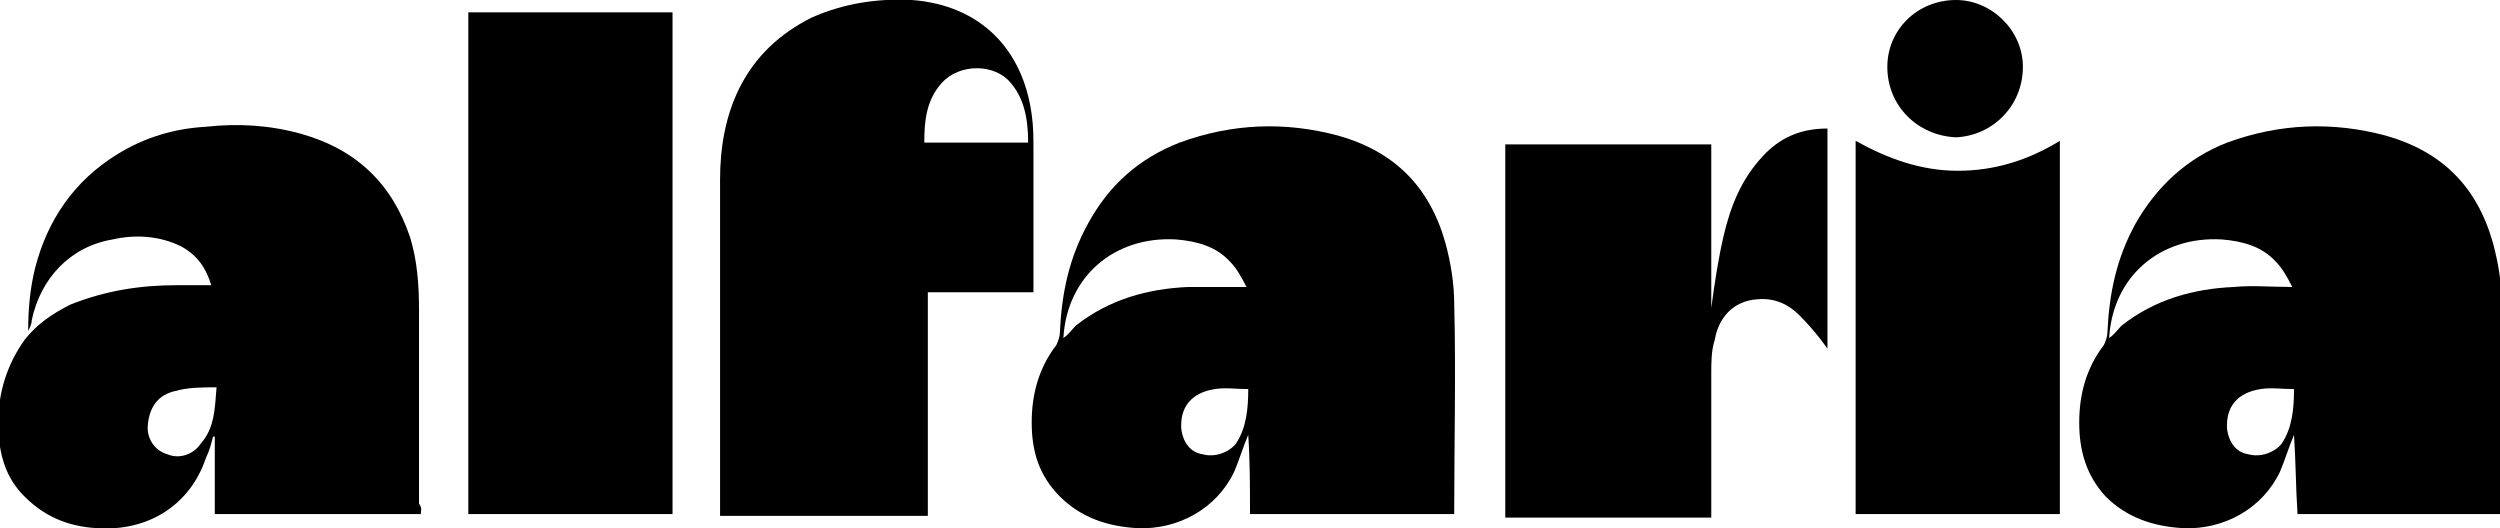
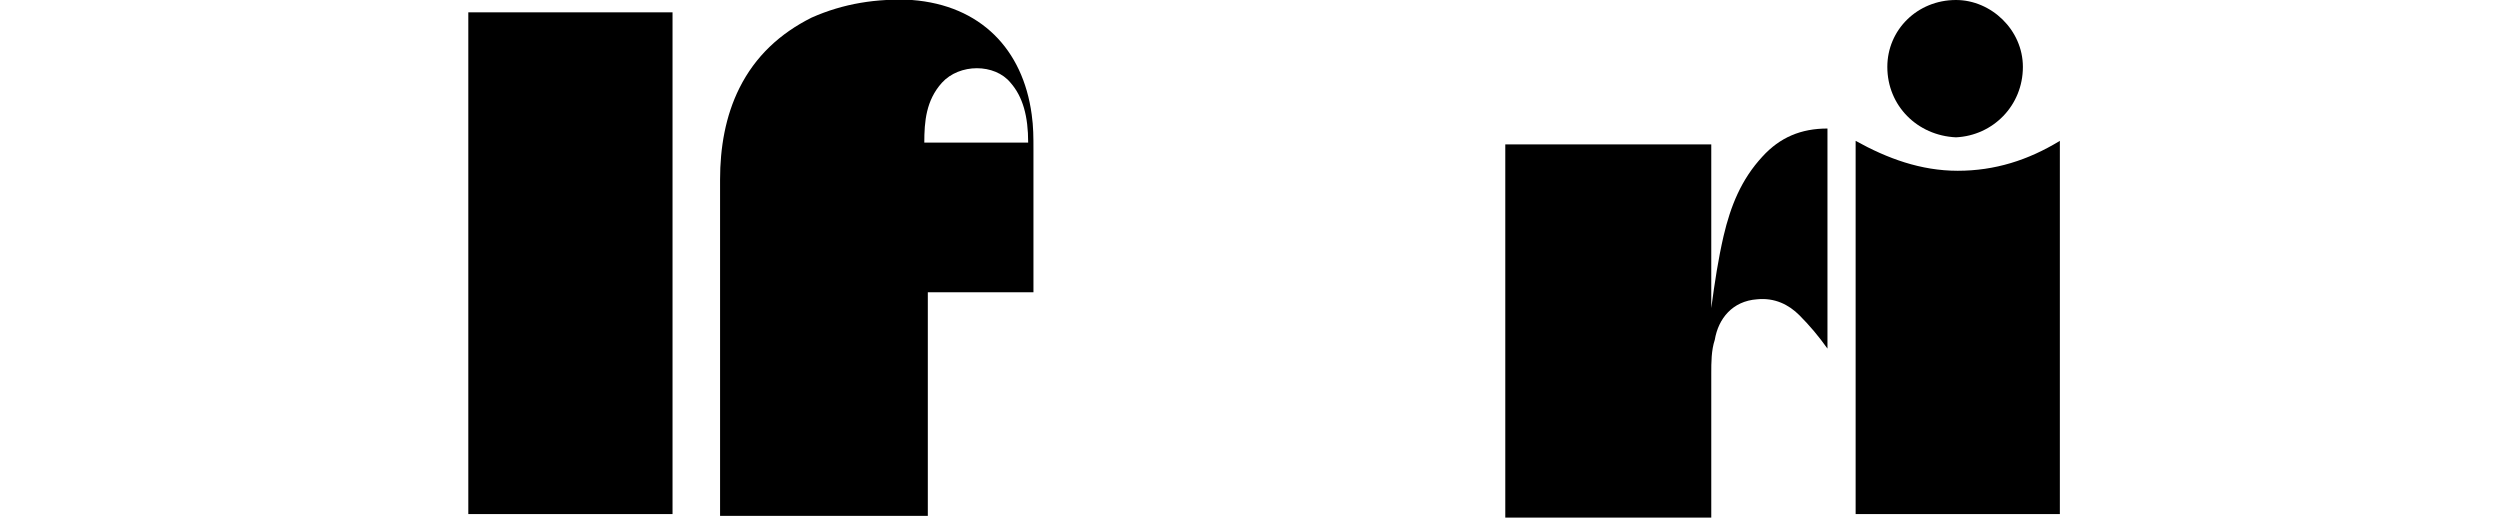
<svg xmlns="http://www.w3.org/2000/svg" x="0px" y="0px" viewBox="0 0 142 30">
  <path d="M97.2,29.2c0-0.3,0-0.4,0-0.6c0-2.5,0-5,0-7.4c0-0.6,0-1.3,0.2-1.9c0.2-1.2,1-2.2,2.4-2.3c1-0.1,1.8,0.3,2.4,0.9 s1.1,1.2,1.6,1.9c0-4.2,0-8.4,0-12.5c-1.5,0-2.7,0.5-3.7,1.6c-1.2,1.3-1.8,2.8-2.2,4.5c-0.3,1.3-0.5,2.6-0.7,4.1c0-3.2,0-6.3,0-9.3 c-3.9,0-7.8,0-11.7,0c0,7,0,14.3,0,21.2h11.7V29.2z" />
-   <path d="M130.3,24.7c-0.3,0.7-0.5,1.4-0.8,2.1c-1,2.1-3.2,3.3-5.5,3.2c-1.7-0.1-3.2-0.6-4.4-1.8c-1.1-1.2-1.5-2.6-1.5-4.2 c0-1.6,0.4-3.1,1.4-4.4c0.1-0.2,0.2-0.5,0.2-0.7c0.1-2.2,0.5-4.2,1.6-6.2c1.2-2.1,2.9-3.7,5.2-4.6c3-1.1,6-1.2,9-0.4 c3.2,0.9,5.2,2.9,6.1,6.1c0.3,1.1,0.5,2.3,0.5,3.5c0.1,3.9,0,7.8,0,11.6c0,0.1,0,0.2,0,0.3c-3.9,0-7.7,0-11.6,0 C130.4,27.7,130.4,26.2,130.3,24.7L130.3,24.7z M130.2,16.3c-0.3-0.6-0.6-1.1-0.9-1.4c-0.8-0.9-1.9-1.2-3.1-1.3 c-3.5-0.2-6.2,2.1-6.4,5.6c0.3-0.2,0.5-0.5,0.7-0.7c1.9-1.5,4.1-2.1,6.4-2.2C127.9,16.2,129,16.3,130.2,16.3z M130.3,22.1 c-0.7,0-1.3-0.1-1.9,0c-1.3,0.2-2,1-1.9,2.3c0.1,0.7,0.5,1.3,1.2,1.4c0.7,0.2,1.5-0.1,1.9-0.6C130.2,24.3,130.3,23.2,130.3,22.1z" />
  <path d="M117,29.2c-3.9,0-7.7,0-11.6,0c0-7,0-14.1,0-21.2c1.8,1,3.7,1.7,5.8,1.7c2.1,0,4-0.6,5.8-1.7C117,15.1,117,22.1,117,29.2z" />
-   <path d="M23.9,29.2c-3.9,0-7.8,0-11.7,0c0-1.5,0-2.9,0-4.4h-0.1c-0.1,0.4-0.2,0.8-0.4,1.2c-0.9,2.7-3.3,4.2-6.2,4 c-1.7-0.1-3.1-0.7-4.3-2c-1-1.1-1.3-2.5-1.3-4c0-1.7,0.5-3.3,1.5-4.7c0.7-0.9,1.6-1.5,2.6-2c2-0.8,4-1.1,6-1.1c0.6,0,1.3,0,2,0 c-0.3-1-0.8-1.7-1.7-2.2c-1.2-0.6-2.6-0.7-3.9-0.4C4,14,2.3,15.8,1.8,18.2c0,0.2-0.1,0.4-0.2,0.6c0-1.2,0.1-2.4,0.4-3.6 c0.7-2.7,2.2-4.9,4.6-6.4c1.6-1,3.3-1.5,5.1-1.6c1.8-0.2,3.6-0.1,5.4,0.4c3.2,0.9,5.2,2.9,6.2,5.9c0.4,1.3,0.5,2.7,0.5,4.1 c0,3.7,0,7.3,0,11C24,28.9,23.9,29,23.9,29.2z M12.3,22c-0.8,0-1.6,0-2.3,0.2c-1,0.2-1.5,0.9-1.6,1.9c-0.1,0.8,0.4,1.5,1.1,1.7 c0.7,0.3,1.5,0,1.9-0.6C12.2,24.3,12.2,23.2,12.3,22z" />
  <path d="M26.6,0.7c3.9,0,7.7,0,11.6,0c0,9.5,0,19,0,28.5c-3.9,0-7.7,0-11.6,0C26.6,19.7,26.6,10.2,26.6,0.7z" />
-   <path d="M70.9,24.7c-0.3,0.7-0.5,1.4-0.8,2.1c-1,2.1-3.2,3.3-5.5,3.2c-1.7-0.1-3.2-0.6-4.4-1.8C59,27,58.6,25.6,58.6,24 s0.4-3.1,1.4-4.4c0.1-0.2,0.2-0.5,0.2-0.7c0.1-2.2,0.5-4.2,1.6-6.2C63,10.5,64.7,9,67,8.1c3-1.1,6-1.2,9-0.4 c3.2,0.9,5.2,2.9,6.1,6.1c0.3,1.1,0.5,2.3,0.5,3.5c0.1,3.9,0,7.8,0,11.6c0,0.1,0,0.2,0,0.3c-3.9,0-7.7,0-11.6,0 C71,27.7,71,26.2,70.9,24.7L70.9,24.7z M70.8,16.3c-0.3-0.6-0.6-1.1-0.9-1.4c-0.8-0.9-1.9-1.2-3.1-1.3c-3.5-0.2-6.2,2.1-6.4,5.6 c0.3-0.2,0.5-0.5,0.7-0.7c1.9-1.5,4.1-2.1,6.4-2.2C68.5,16.3,69.6,16.3,70.8,16.3z M70.9,22.1c-0.7,0-1.3-0.1-1.9,0 c-1.3,0.2-2,1-1.9,2.3c0.1,0.7,0.5,1.3,1.2,1.4c0.7,0.2,1.5-0.1,1.9-0.6C70.8,24.3,70.9,23.2,70.9,22.1z" />
  <path d="M40.9,29.3c0-0.2,0-0.4,0-0.6c0-6.2,0-12.3,0-18.5c0-1.8,0.3-3.6,1.1-5.2c0.9-1.8,2.3-3.1,4.1-4c1.8-0.8,3.7-1.1,5.7-1 c3.9,0.3,6.3,2.8,6.8,6.5c0.1,0.7,0.1,1.3,0.1,2c0,2.5,0,5,0,7.5c0,0.2,0,0.3,0,0.6c-1,0-2,0-3,0s-2,0-3,0c0,4.3,0,8.5,0,12.7 C48.7,29.3,44.9,29.3,40.9,29.3z M58.4,8.1c0-1.5-0.3-2.6-1-3.4c-0.9-1.1-2.9-1.1-3.9,0c-0.9,1-1,2.2-1,3.4 C54.6,8.1,56.5,8.1,58.4,8.1z" />
  <path d="M107.2,3.8c0-2.1,1.7-3.8,3.9-3.8c2,0,3.8,1.7,3.8,3.8c0,2.2-1.7,3.9-3.8,4C108.9,7.7,107.2,6,107.2,3.8z" />
</svg>